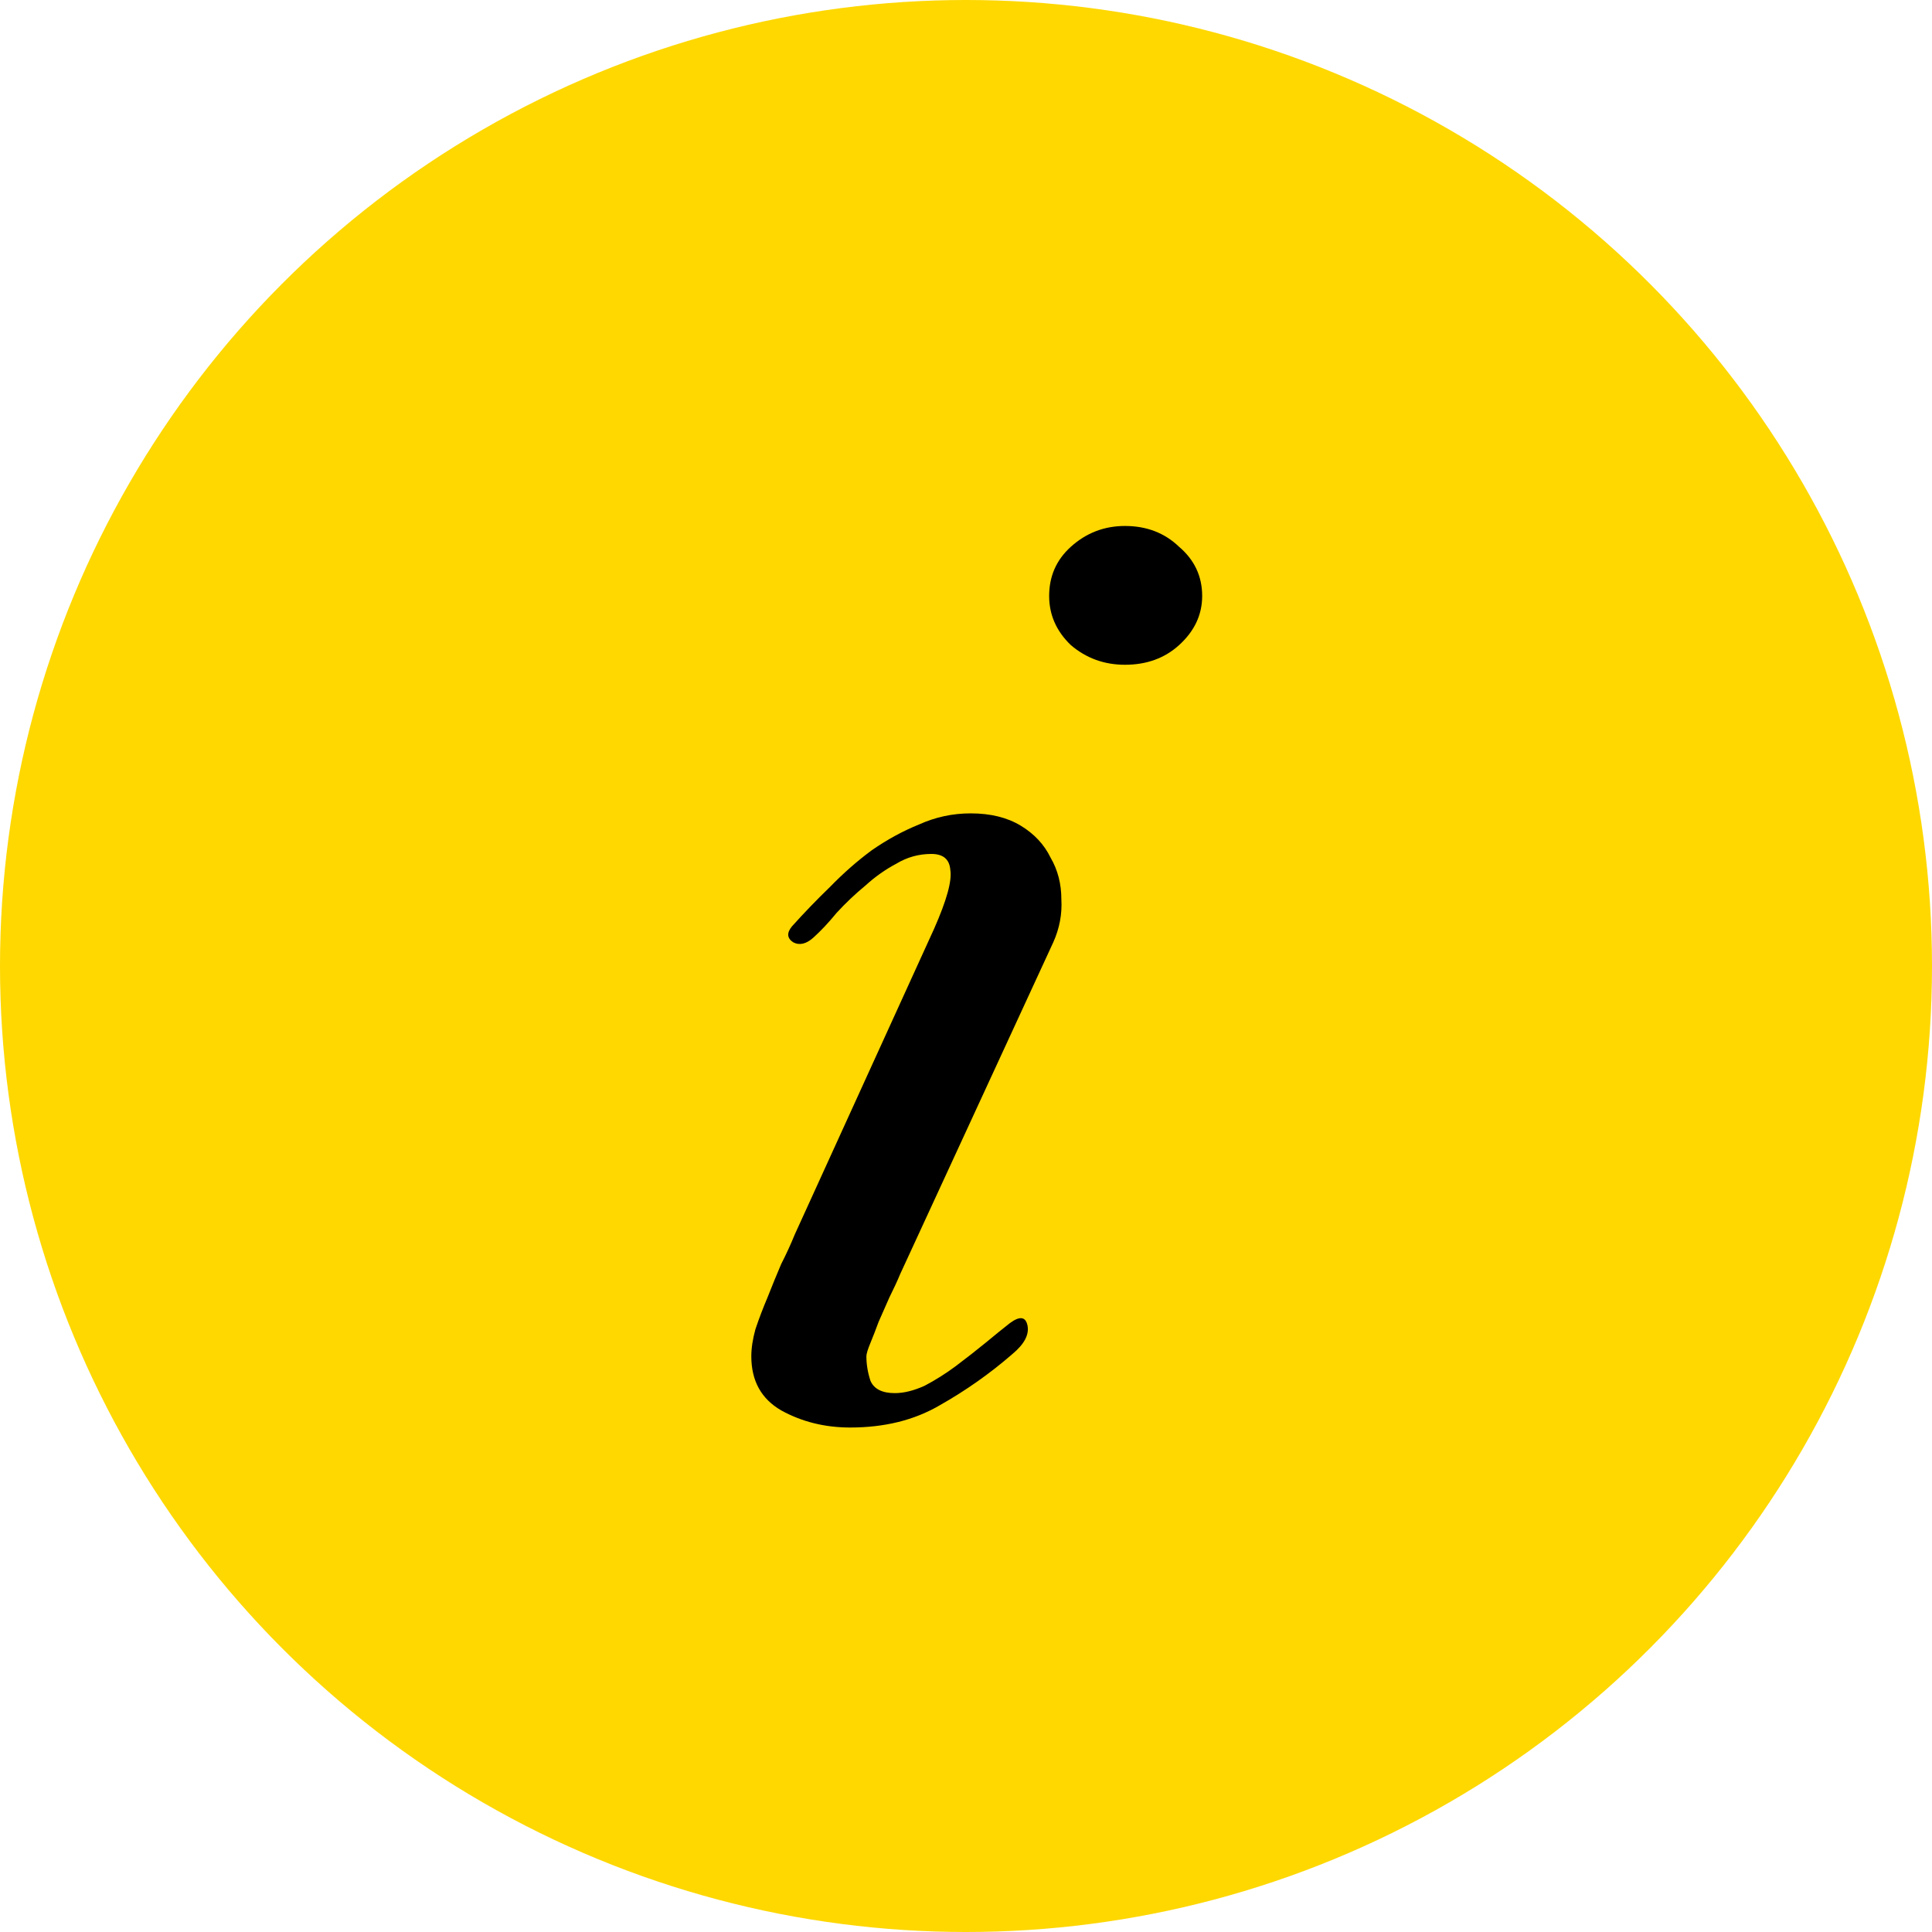
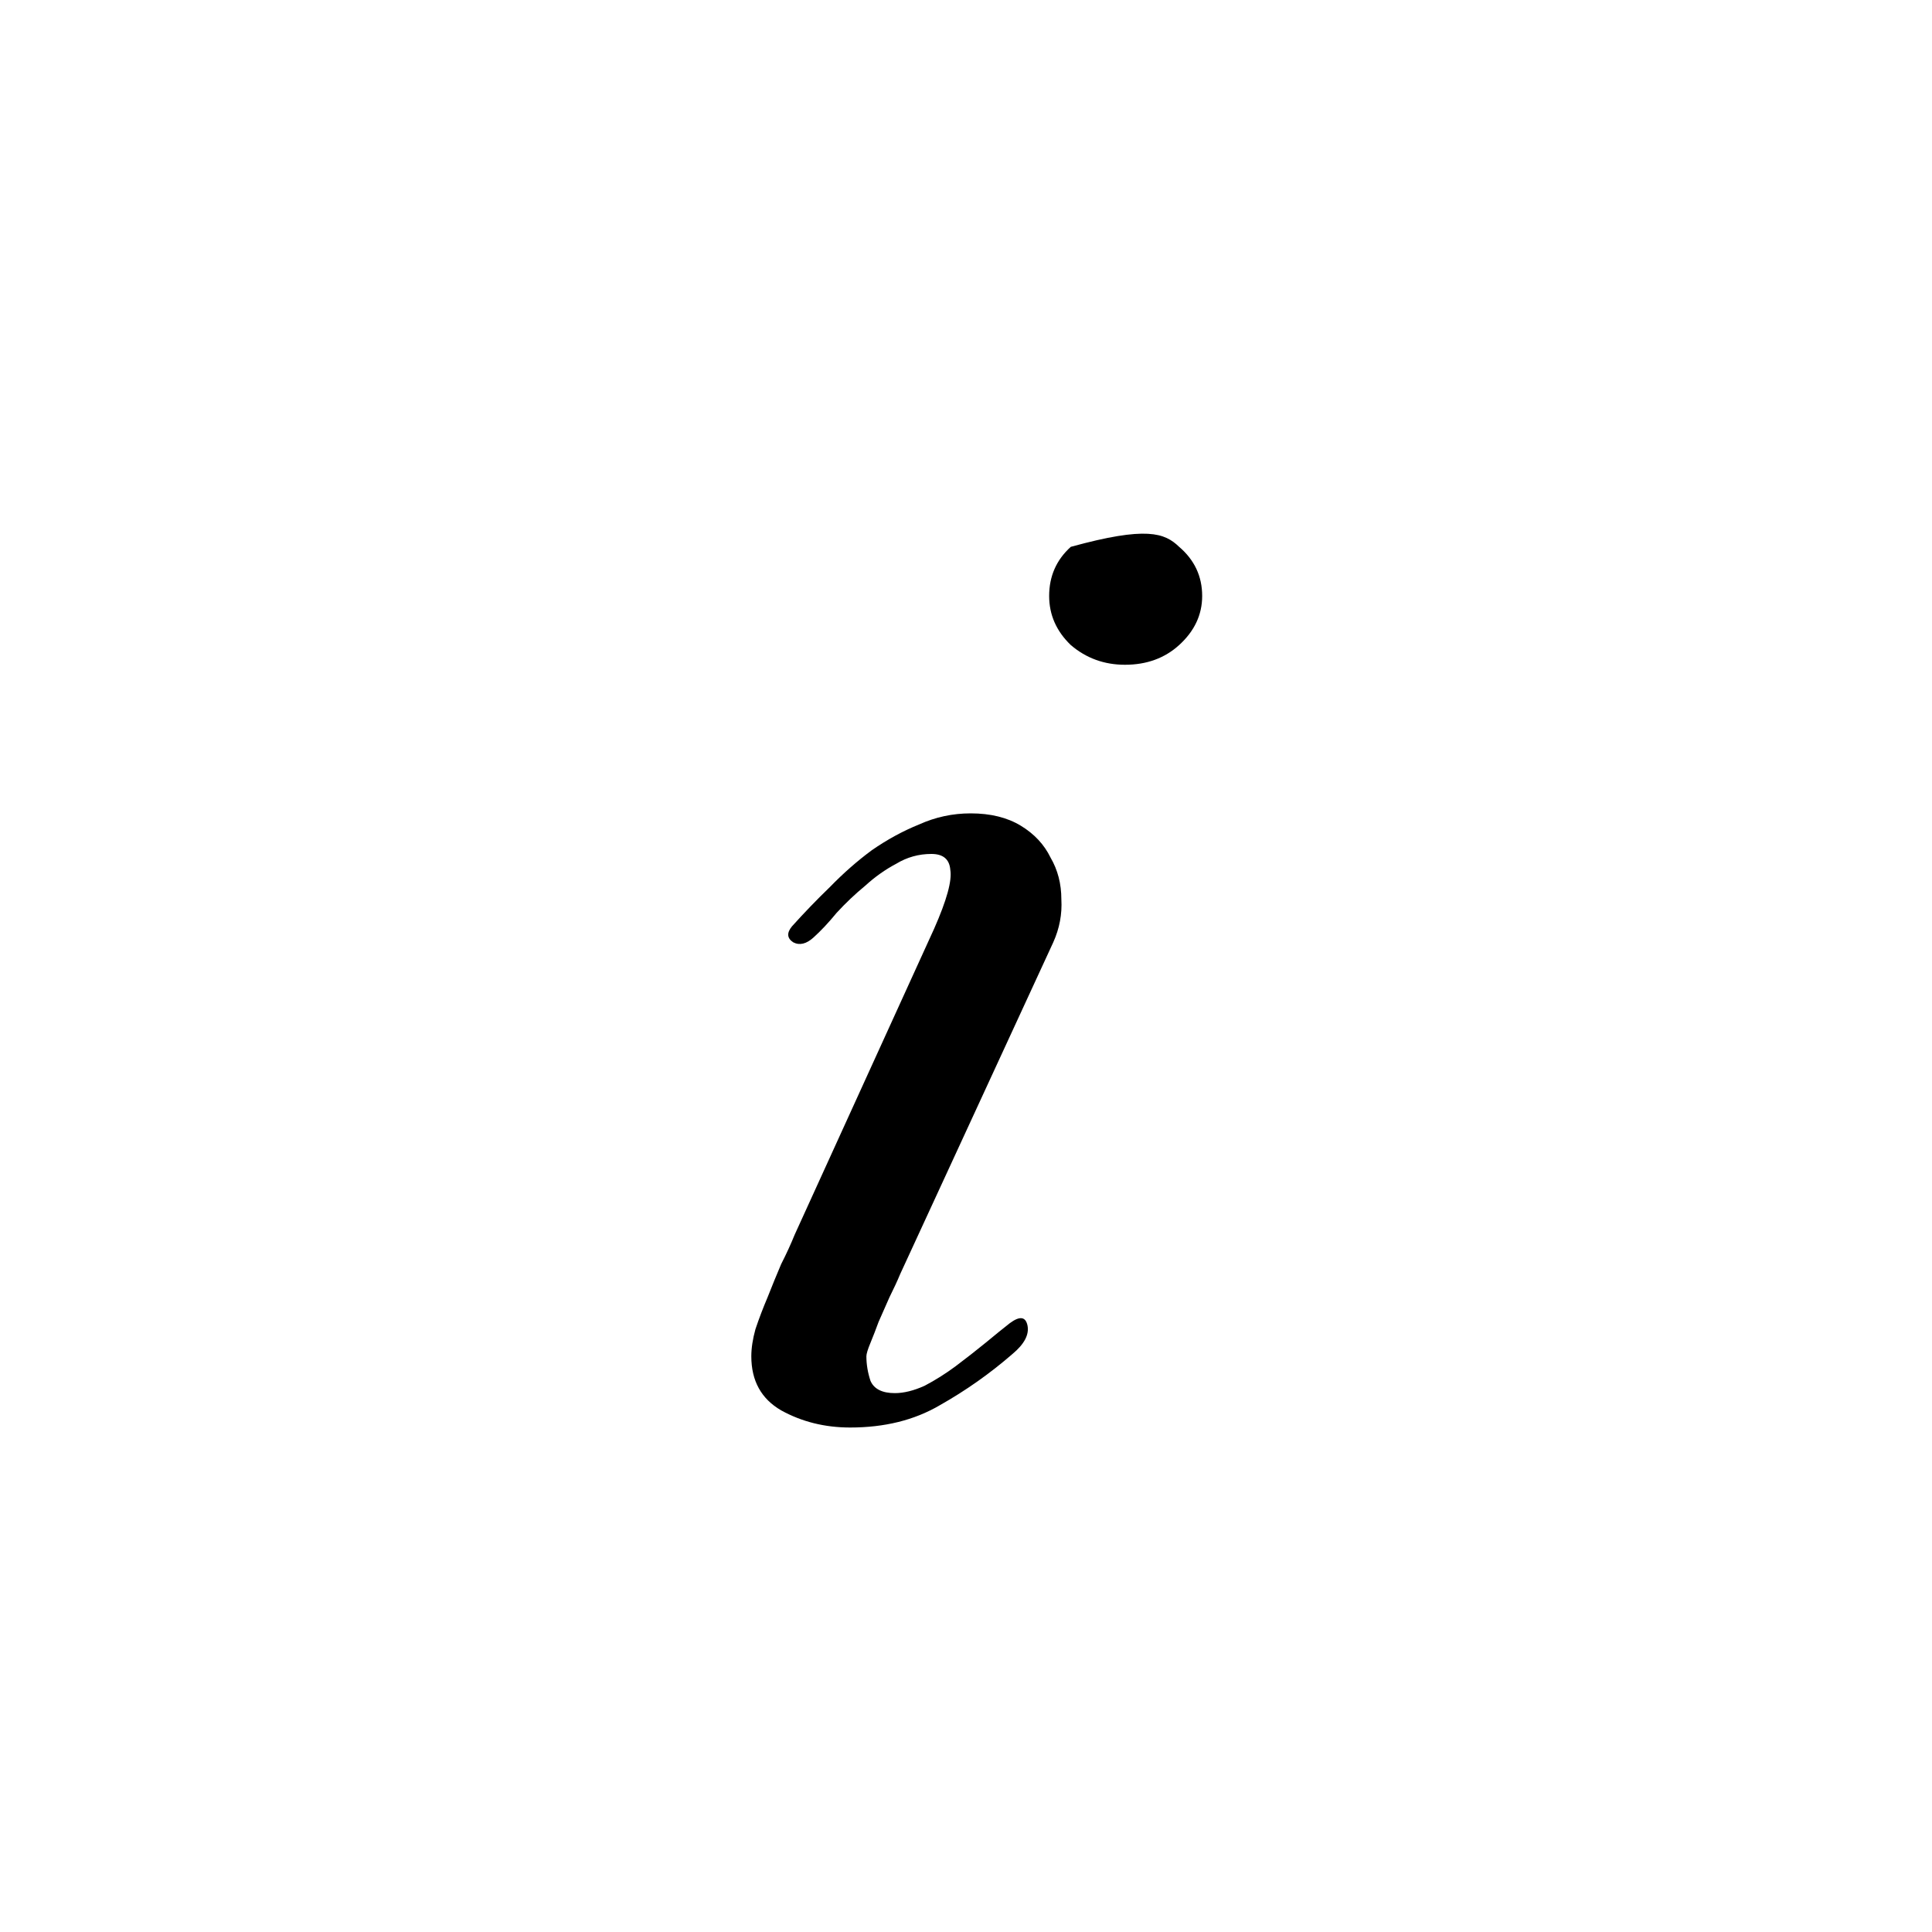
<svg xmlns="http://www.w3.org/2000/svg" width="25" height="25" viewBox="0 0 25 25" fill="none">
-   <circle cx="12.5" cy="12.5" r="12.5" fill="#FFD800" />
-   <path d="M11.649 16.485C11.614 16.57 11.567 16.671 11.509 16.788C11.462 16.893 11.416 16.999 11.369 17.105C11.334 17.201 11.299 17.291 11.264 17.376C11.229 17.46 11.211 17.519 11.211 17.55C11.211 17.656 11.229 17.762 11.264 17.868C11.31 17.974 11.416 18.027 11.579 18.027C11.696 18.027 11.824 17.995 11.964 17.932C12.105 17.858 12.239 17.773 12.367 17.678C12.508 17.572 12.636 17.471 12.753 17.376C12.881 17.27 12.986 17.185 13.068 17.121C13.197 17.026 13.272 17.037 13.296 17.153C13.319 17.27 13.255 17.392 13.103 17.519C12.811 17.773 12.496 17.995 12.157 18.186C11.83 18.377 11.445 18.472 11.001 18.472C10.674 18.472 10.376 18.398 10.108 18.25C9.851 18.101 9.722 17.868 9.722 17.55C9.722 17.445 9.74 17.328 9.775 17.201C9.821 17.063 9.874 16.925 9.932 16.788C9.991 16.639 10.049 16.496 10.108 16.358C10.178 16.221 10.236 16.093 10.283 15.977L12.087 12.019C12.251 11.648 12.321 11.394 12.297 11.256C12.286 11.118 12.204 11.05 12.052 11.05C11.889 11.05 11.737 11.092 11.597 11.177C11.457 11.251 11.322 11.346 11.194 11.463C11.065 11.569 10.943 11.685 10.826 11.812C10.721 11.94 10.621 12.046 10.528 12.13C10.435 12.215 10.347 12.236 10.265 12.194C10.184 12.141 10.178 12.072 10.248 11.987C10.4 11.818 10.563 11.648 10.738 11.479C10.913 11.299 11.094 11.14 11.281 11.002C11.48 10.864 11.684 10.753 11.894 10.668C12.105 10.573 12.326 10.525 12.56 10.525C12.817 10.525 13.033 10.578 13.208 10.684C13.383 10.79 13.512 10.928 13.594 11.097C13.687 11.256 13.734 11.436 13.734 11.638C13.745 11.828 13.71 12.014 13.629 12.194L11.649 16.485ZM15.556 7.712C15.556 7.955 15.456 8.167 15.258 8.347C15.071 8.517 14.837 8.602 14.557 8.602C14.289 8.602 14.055 8.517 13.856 8.347C13.669 8.167 13.576 7.955 13.576 7.712C13.576 7.457 13.669 7.245 13.856 7.076C14.055 6.896 14.289 6.806 14.557 6.806C14.837 6.806 15.071 6.896 15.258 7.076C15.456 7.245 15.556 7.457 15.556 7.712Z" fill="black" />
+   <path d="M11.649 16.485C11.614 16.57 11.567 16.671 11.509 16.788C11.462 16.893 11.416 16.999 11.369 17.105C11.334 17.201 11.299 17.291 11.264 17.376C11.229 17.46 11.211 17.519 11.211 17.55C11.211 17.656 11.229 17.762 11.264 17.868C11.31 17.974 11.416 18.027 11.579 18.027C11.696 18.027 11.824 17.995 11.964 17.932C12.105 17.858 12.239 17.773 12.367 17.678C12.508 17.572 12.636 17.471 12.753 17.376C12.881 17.27 12.986 17.185 13.068 17.121C13.197 17.026 13.272 17.037 13.296 17.153C13.319 17.27 13.255 17.392 13.103 17.519C12.811 17.773 12.496 17.995 12.157 18.186C11.83 18.377 11.445 18.472 11.001 18.472C10.674 18.472 10.376 18.398 10.108 18.25C9.851 18.101 9.722 17.868 9.722 17.55C9.722 17.445 9.74 17.328 9.775 17.201C9.821 17.063 9.874 16.925 9.932 16.788C9.991 16.639 10.049 16.496 10.108 16.358C10.178 16.221 10.236 16.093 10.283 15.977L12.087 12.019C12.251 11.648 12.321 11.394 12.297 11.256C12.286 11.118 12.204 11.05 12.052 11.05C11.889 11.05 11.737 11.092 11.597 11.177C11.457 11.251 11.322 11.346 11.194 11.463C11.065 11.569 10.943 11.685 10.826 11.812C10.721 11.94 10.621 12.046 10.528 12.13C10.435 12.215 10.347 12.236 10.265 12.194C10.184 12.141 10.178 12.072 10.248 11.987C10.4 11.818 10.563 11.648 10.738 11.479C10.913 11.299 11.094 11.14 11.281 11.002C11.48 10.864 11.684 10.753 11.894 10.668C12.105 10.573 12.326 10.525 12.56 10.525C12.817 10.525 13.033 10.578 13.208 10.684C13.383 10.79 13.512 10.928 13.594 11.097C13.687 11.256 13.734 11.436 13.734 11.638C13.745 11.828 13.71 12.014 13.629 12.194L11.649 16.485ZM15.556 7.712C15.556 7.955 15.456 8.167 15.258 8.347C15.071 8.517 14.837 8.602 14.557 8.602C14.289 8.602 14.055 8.517 13.856 8.347C13.669 8.167 13.576 7.955 13.576 7.712C13.576 7.457 13.669 7.245 13.856 7.076C14.837 6.806 15.071 6.896 15.258 7.076C15.456 7.245 15.556 7.457 15.556 7.712Z" fill="black" />
</svg>